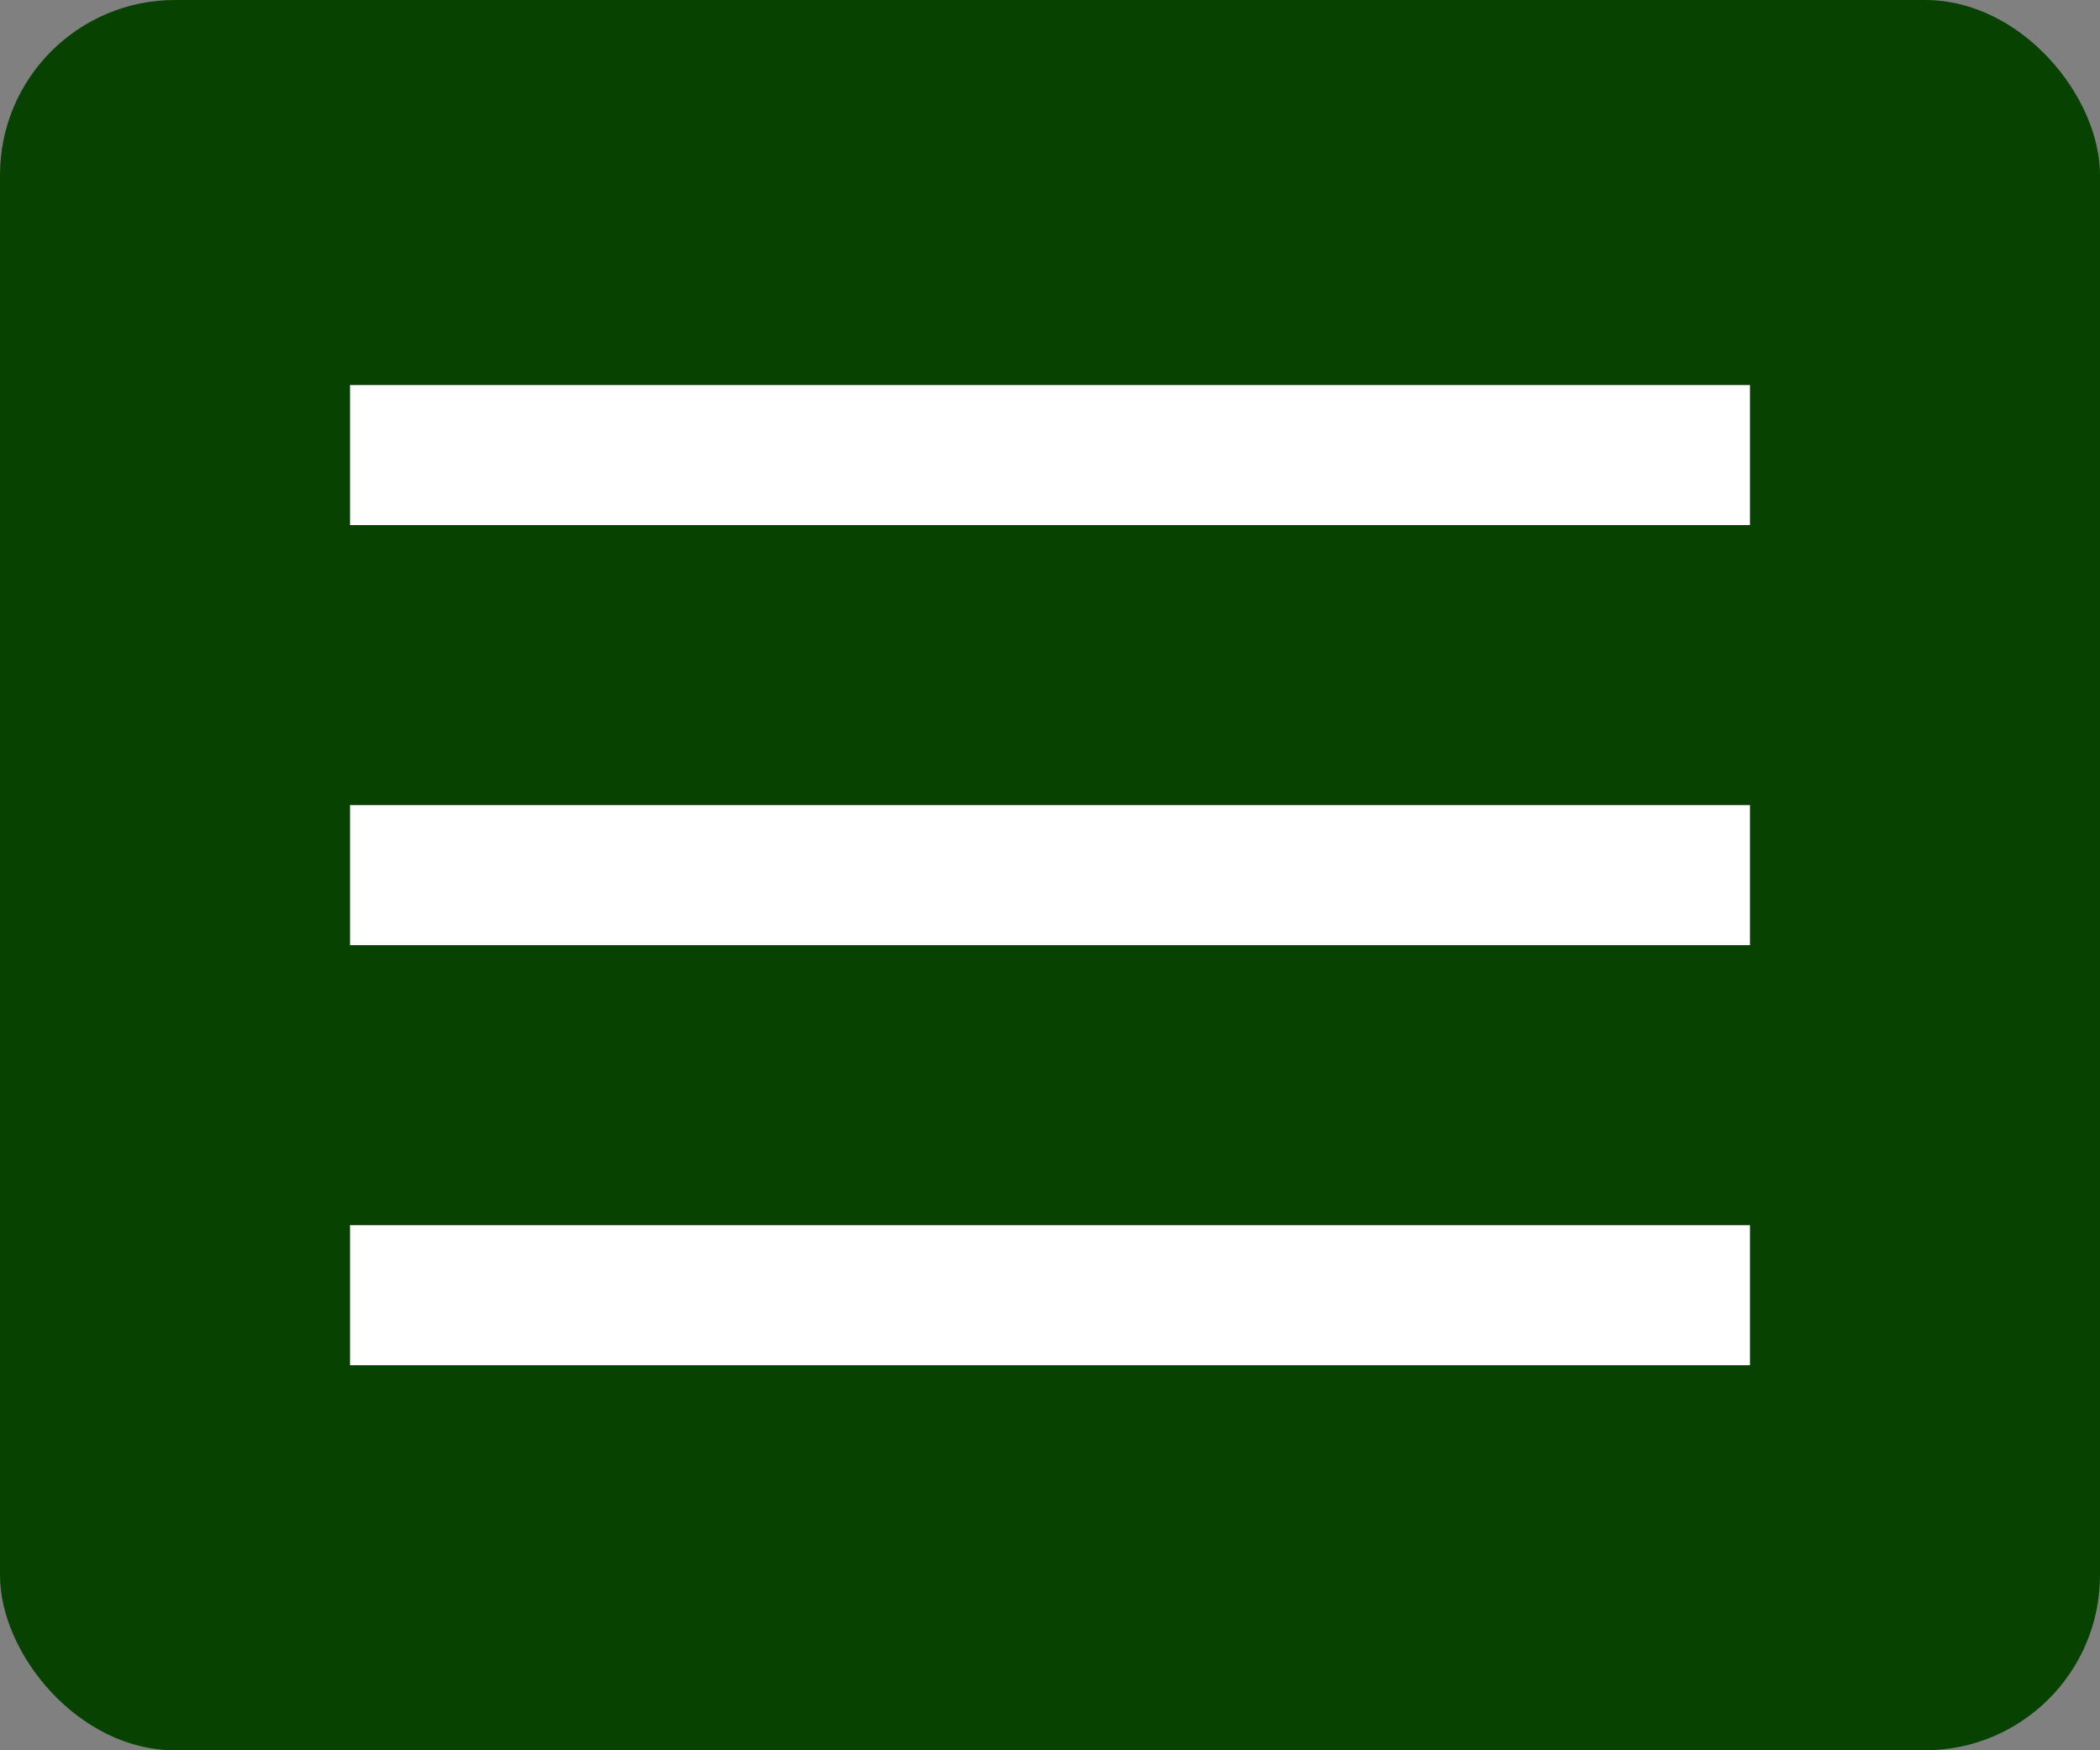
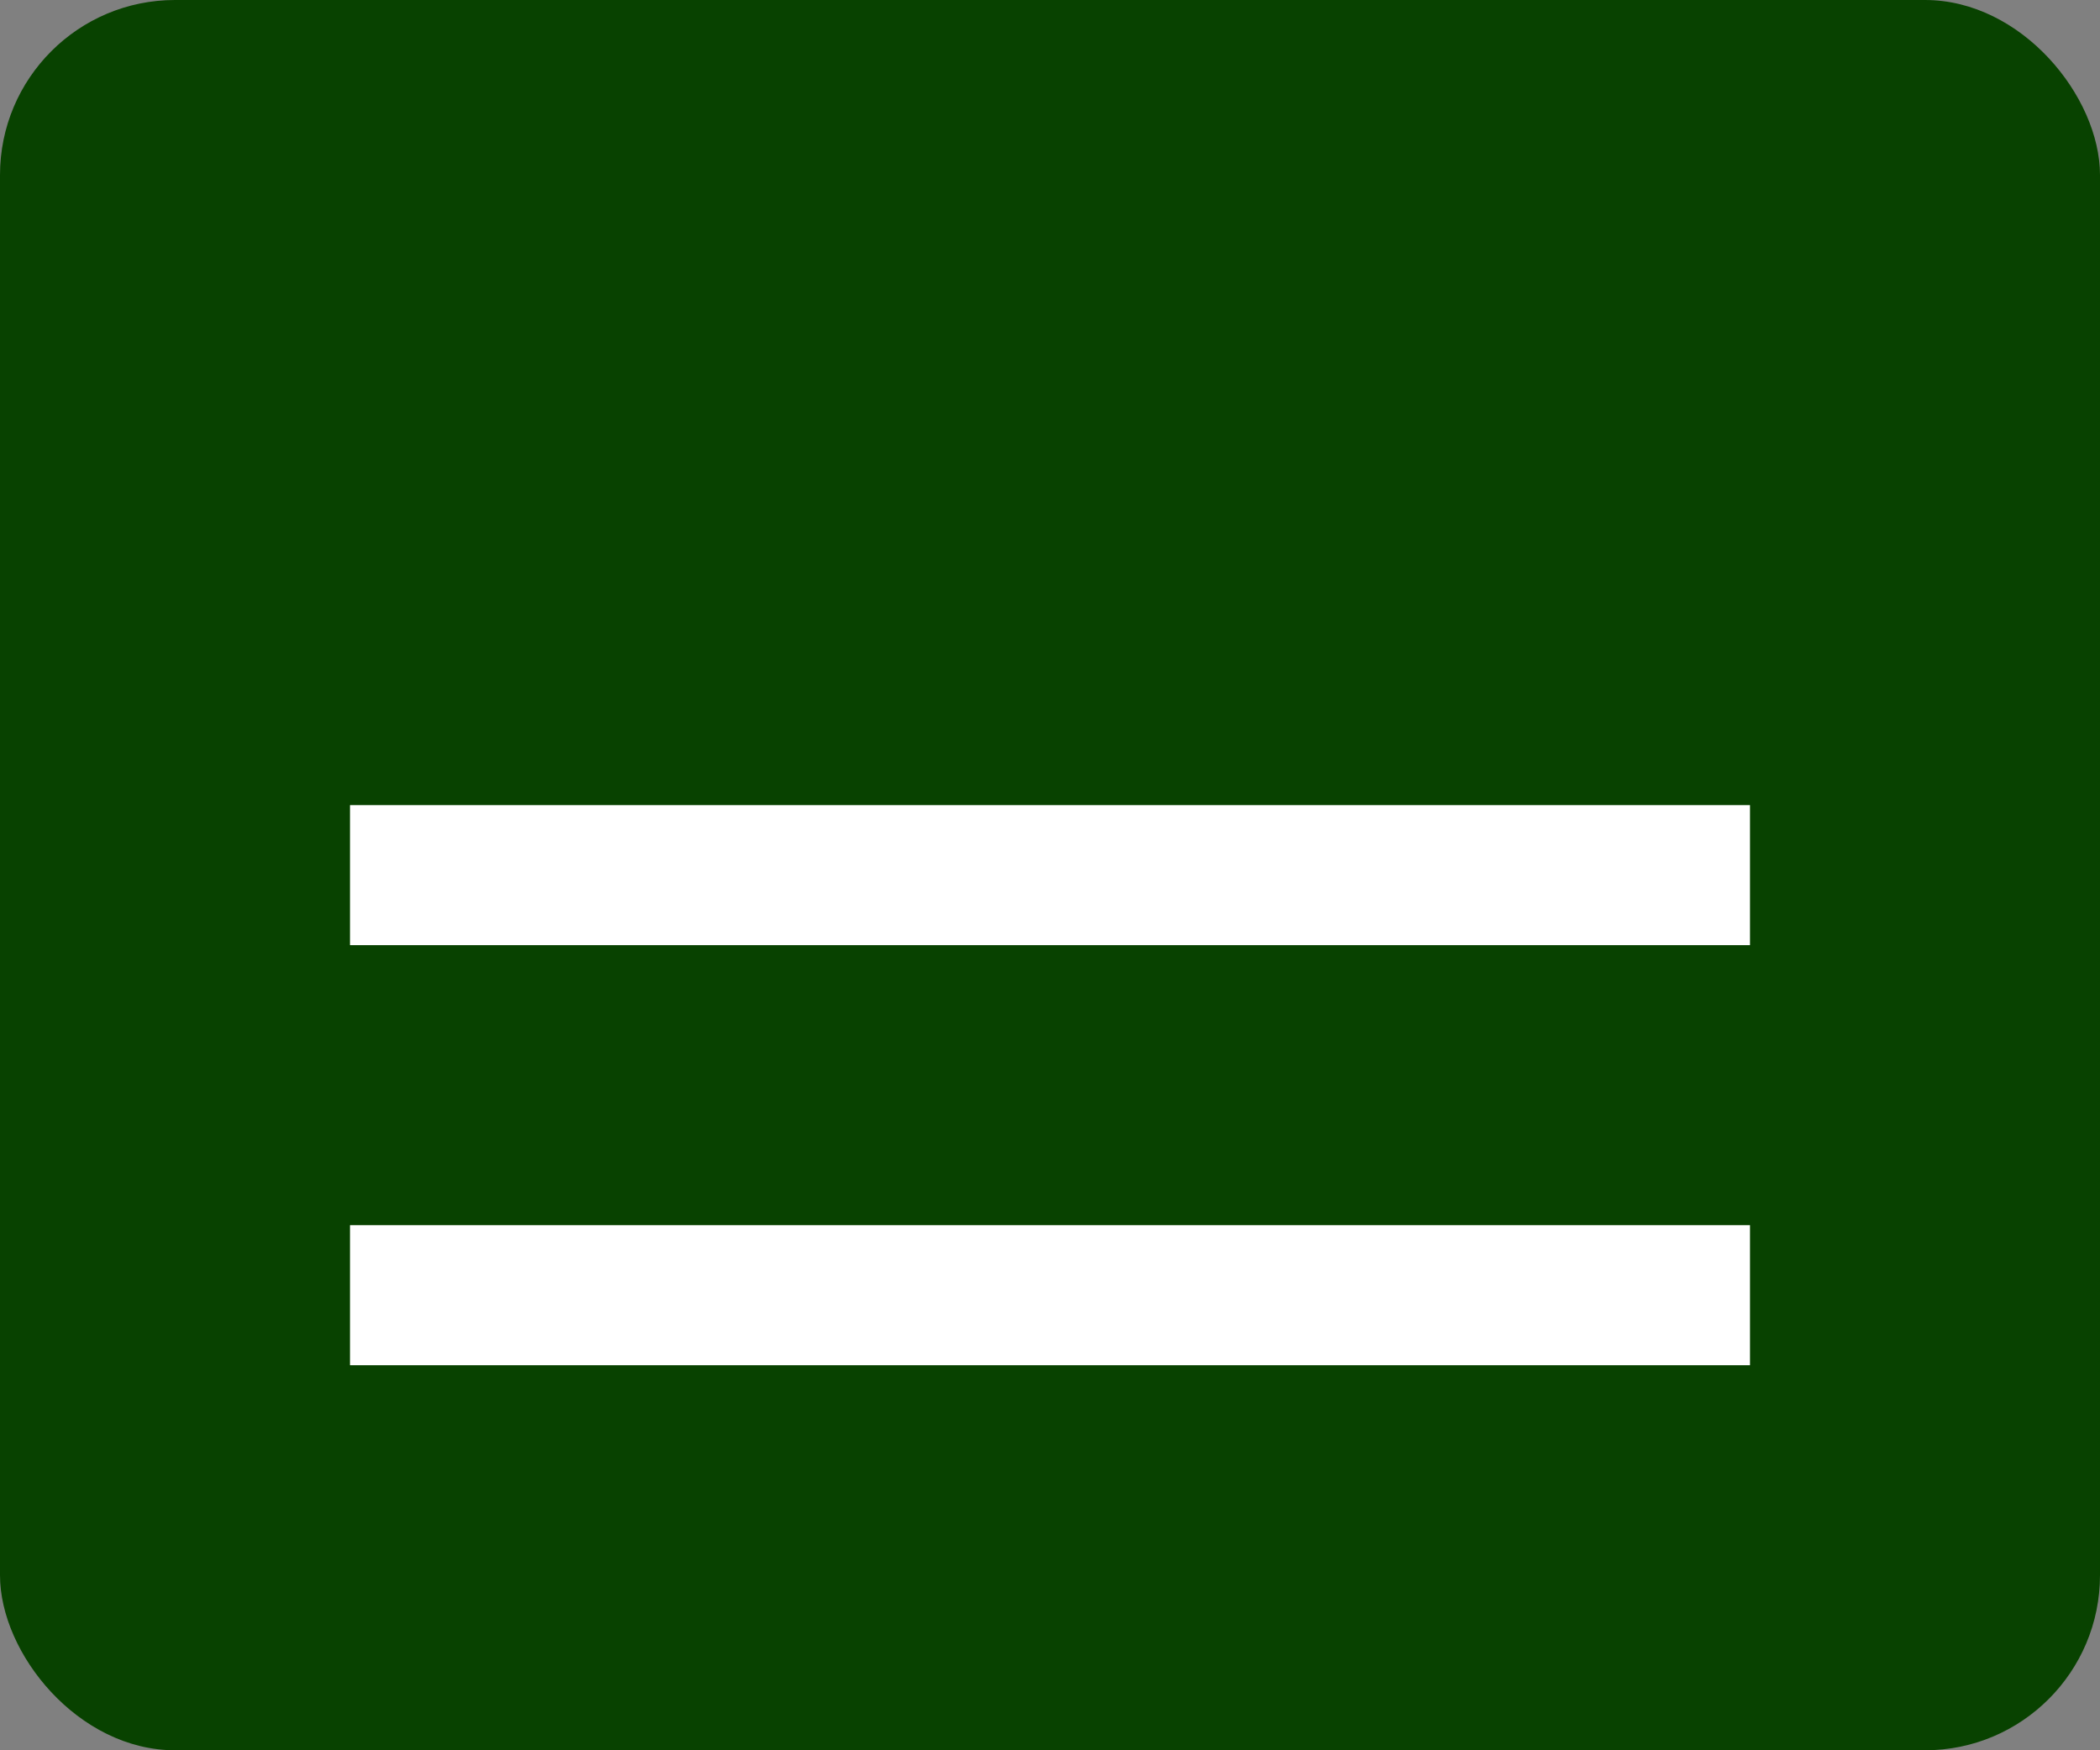
<svg xmlns="http://www.w3.org/2000/svg" fill="none" height="50" viewBox="0 0 60 50" width="60">
  <rect x="0" y="0" width="60" height="50" fill="#808080" stroke="none" />
  <rect fill="#084200" height="50" rx="5" width="60" />
  <g fill="#fff">
-     <path d="m10 11h40v4h-40z" />
    <path d="m10 23h40v4h-40z" />
    <path d="m10 35h40v4h-40z" />
  </g>
</svg>